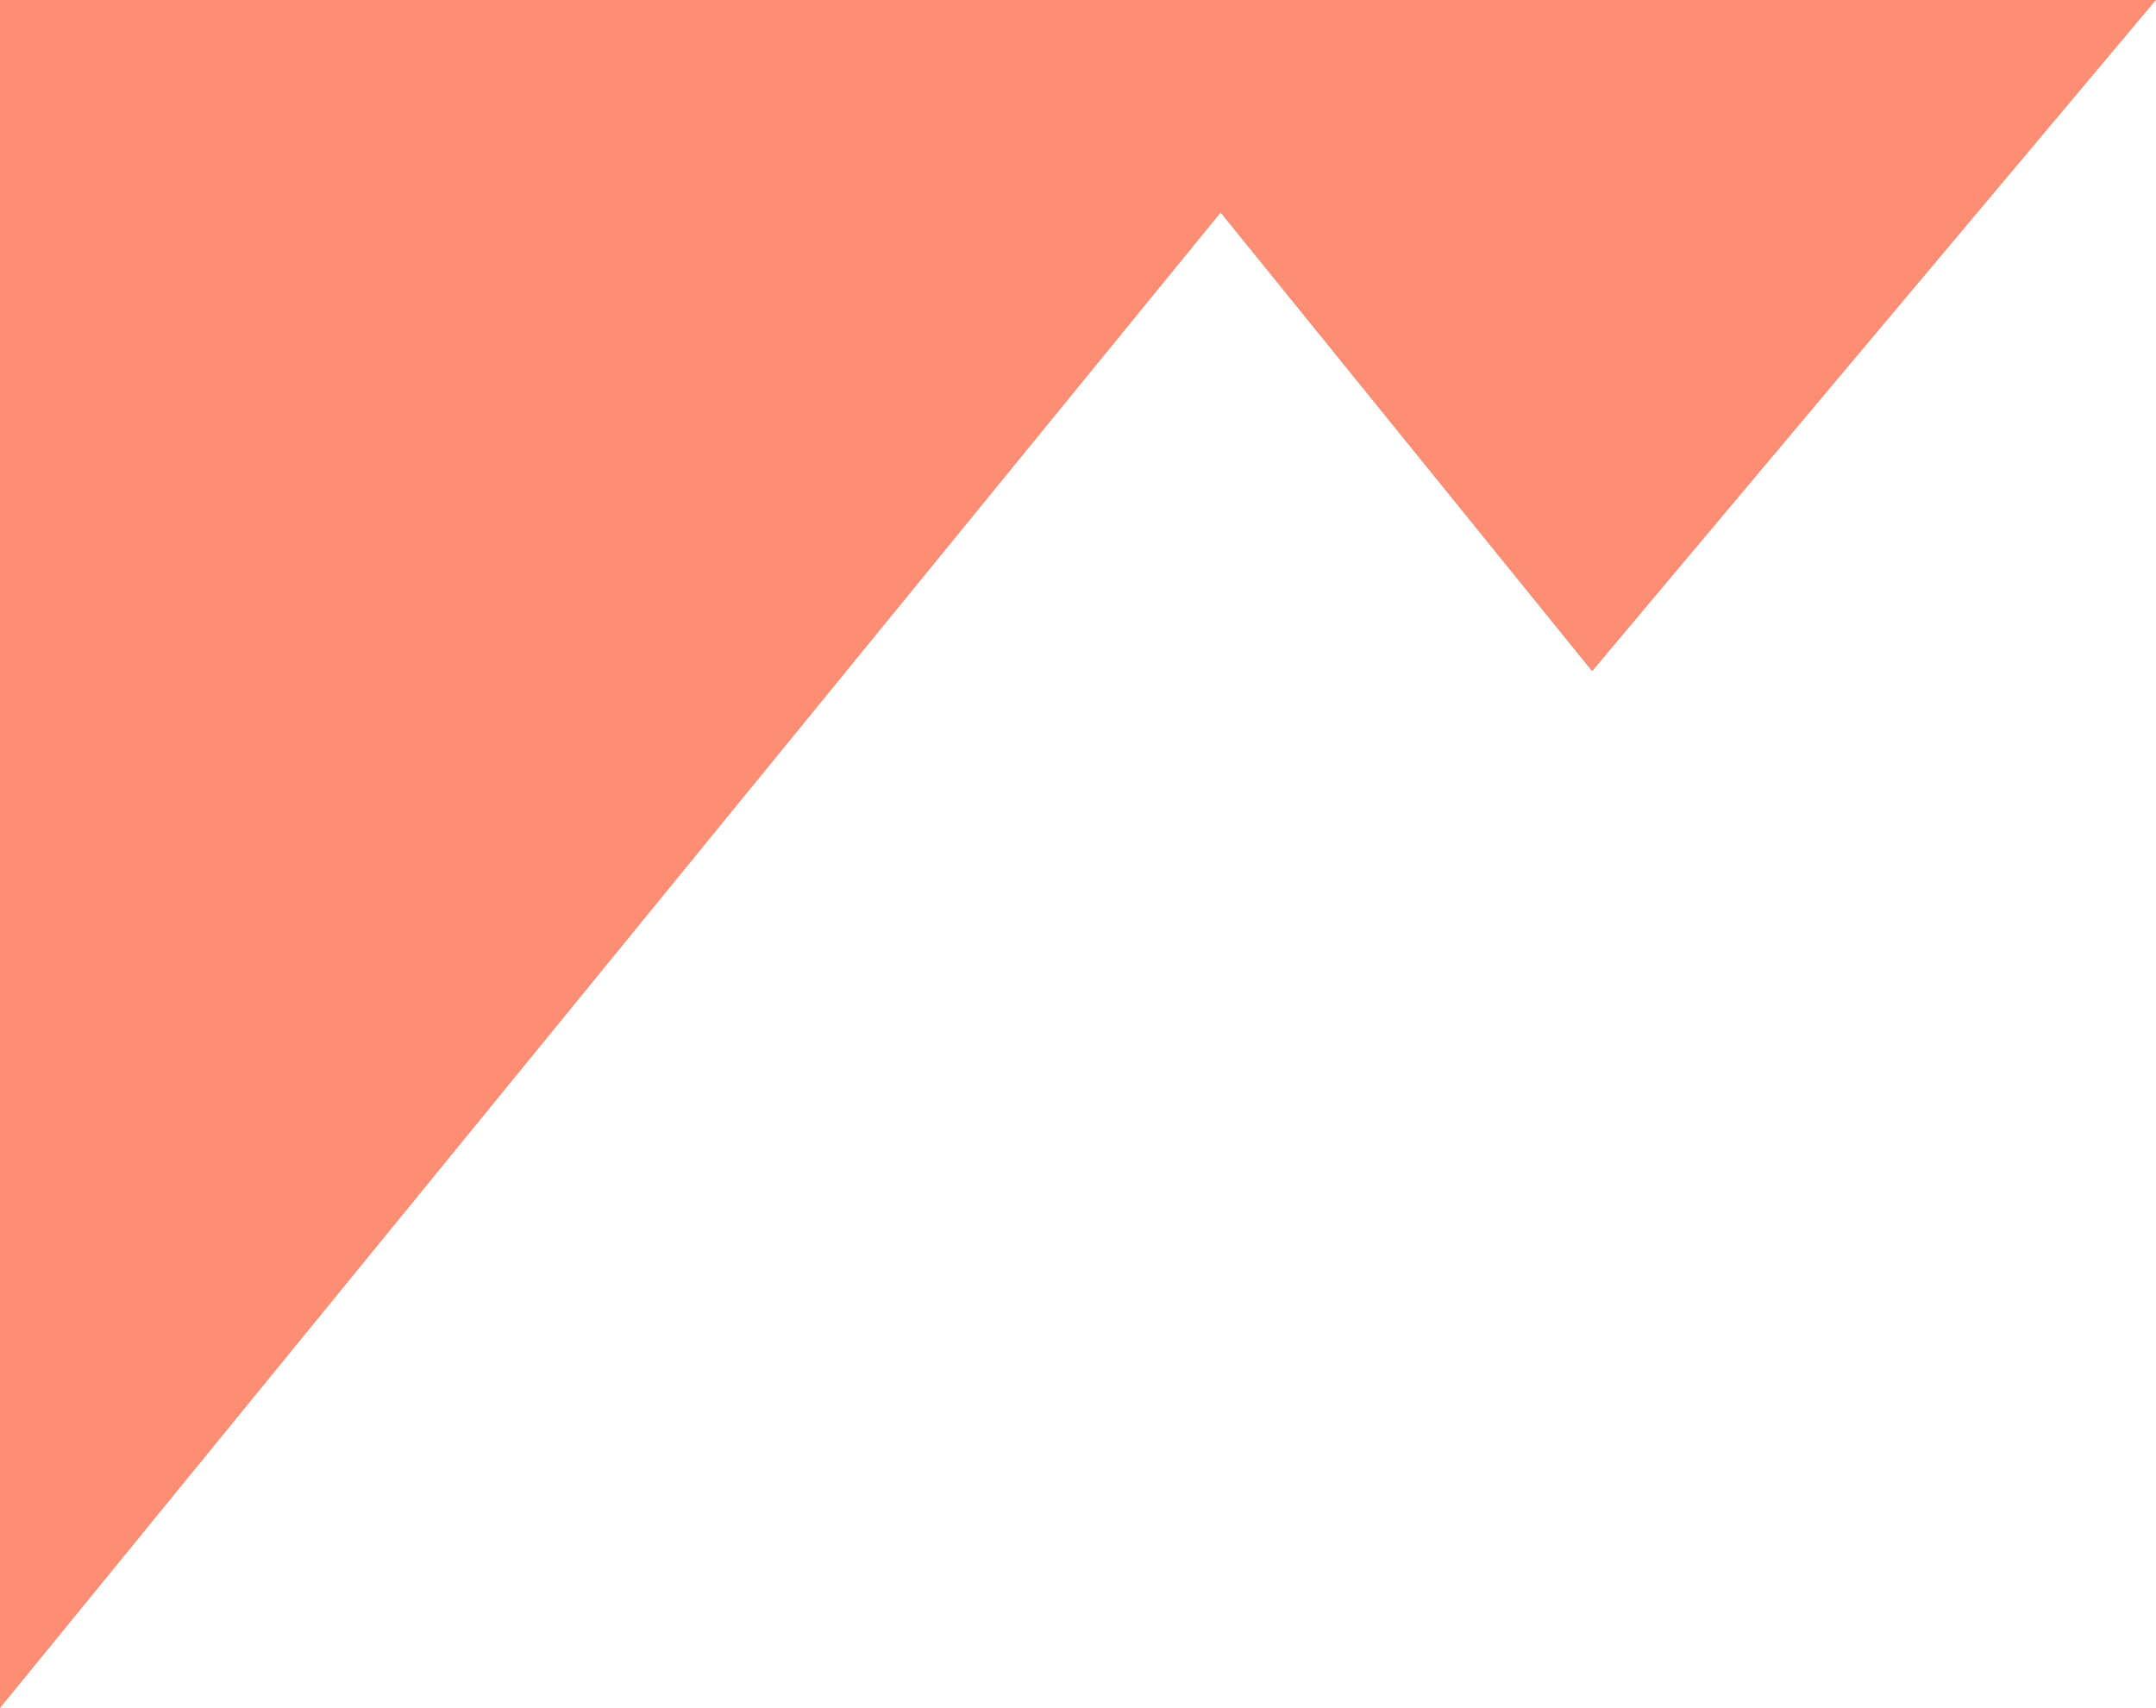
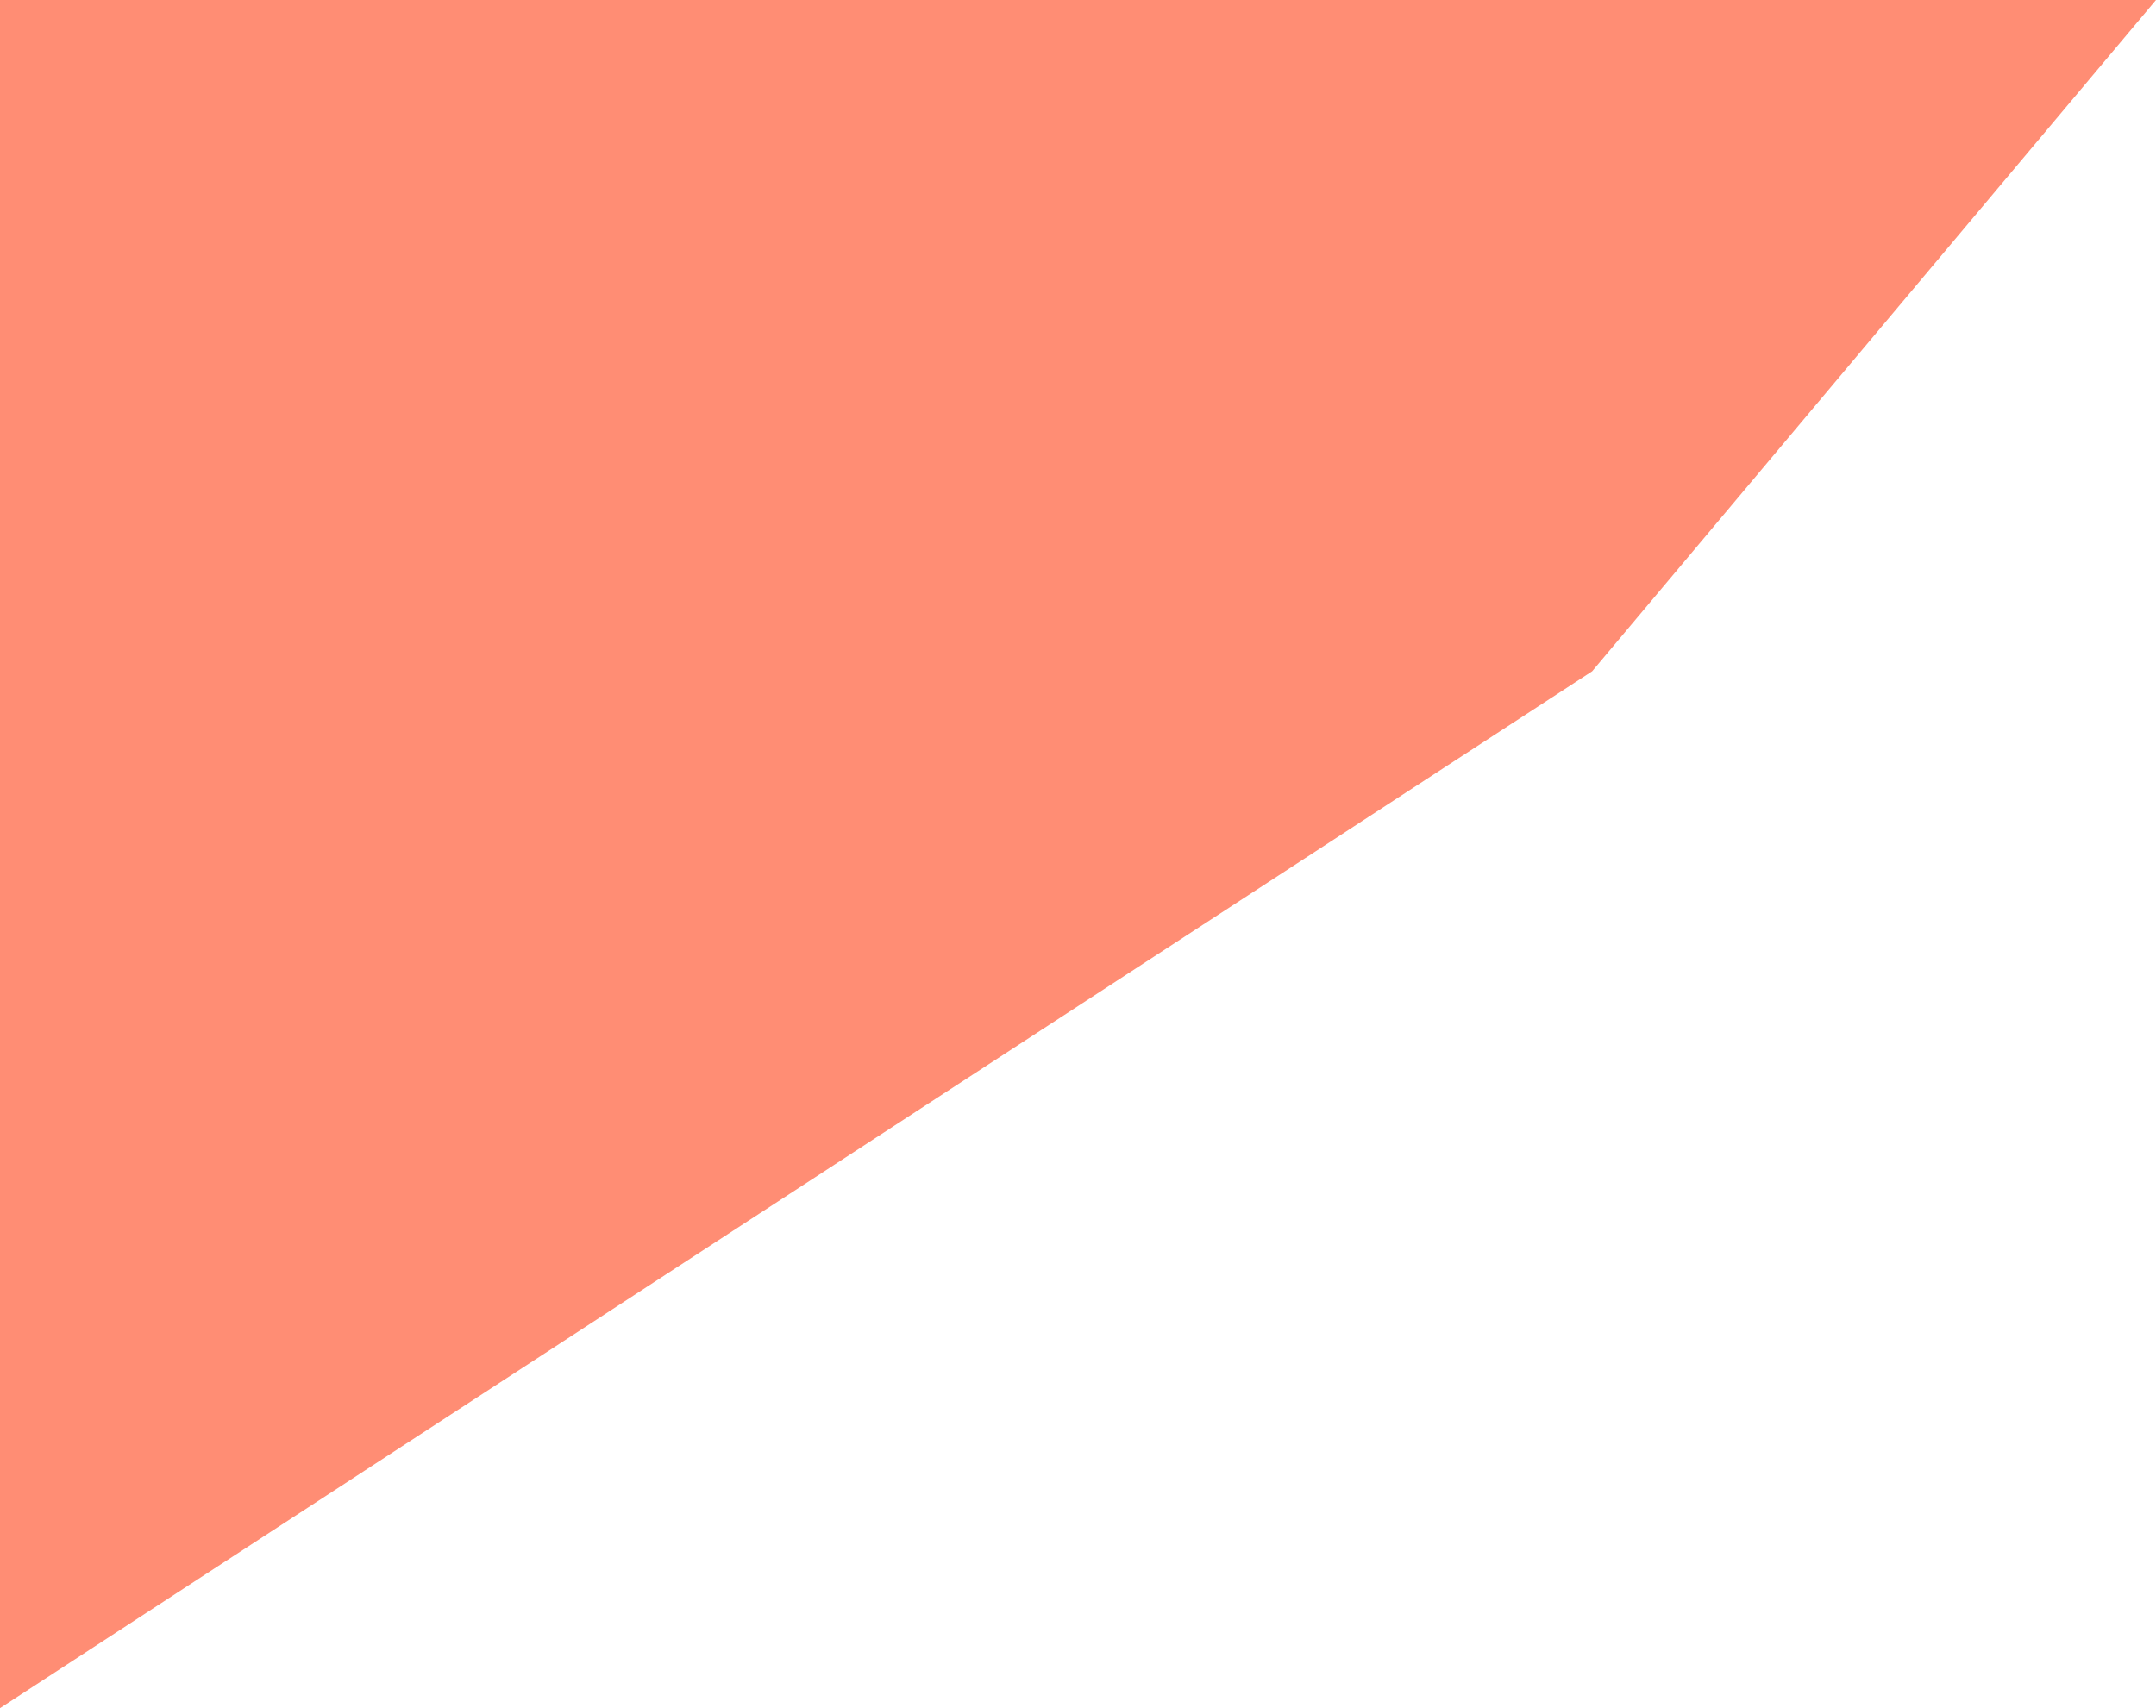
<svg xmlns="http://www.w3.org/2000/svg" width="424" height="336" viewBox="0 0 424 336" fill="none">
-   <path opacity="0.8" d="M313.108 132.047L424 0L0 0L0 336L240.049 41.837L313.108 132.047Z" fill="#FF7151" />
+   <path opacity="0.8" d="M313.108 132.047L424 0L0 0L0 336L313.108 132.047Z" fill="#FF7151" />
</svg>